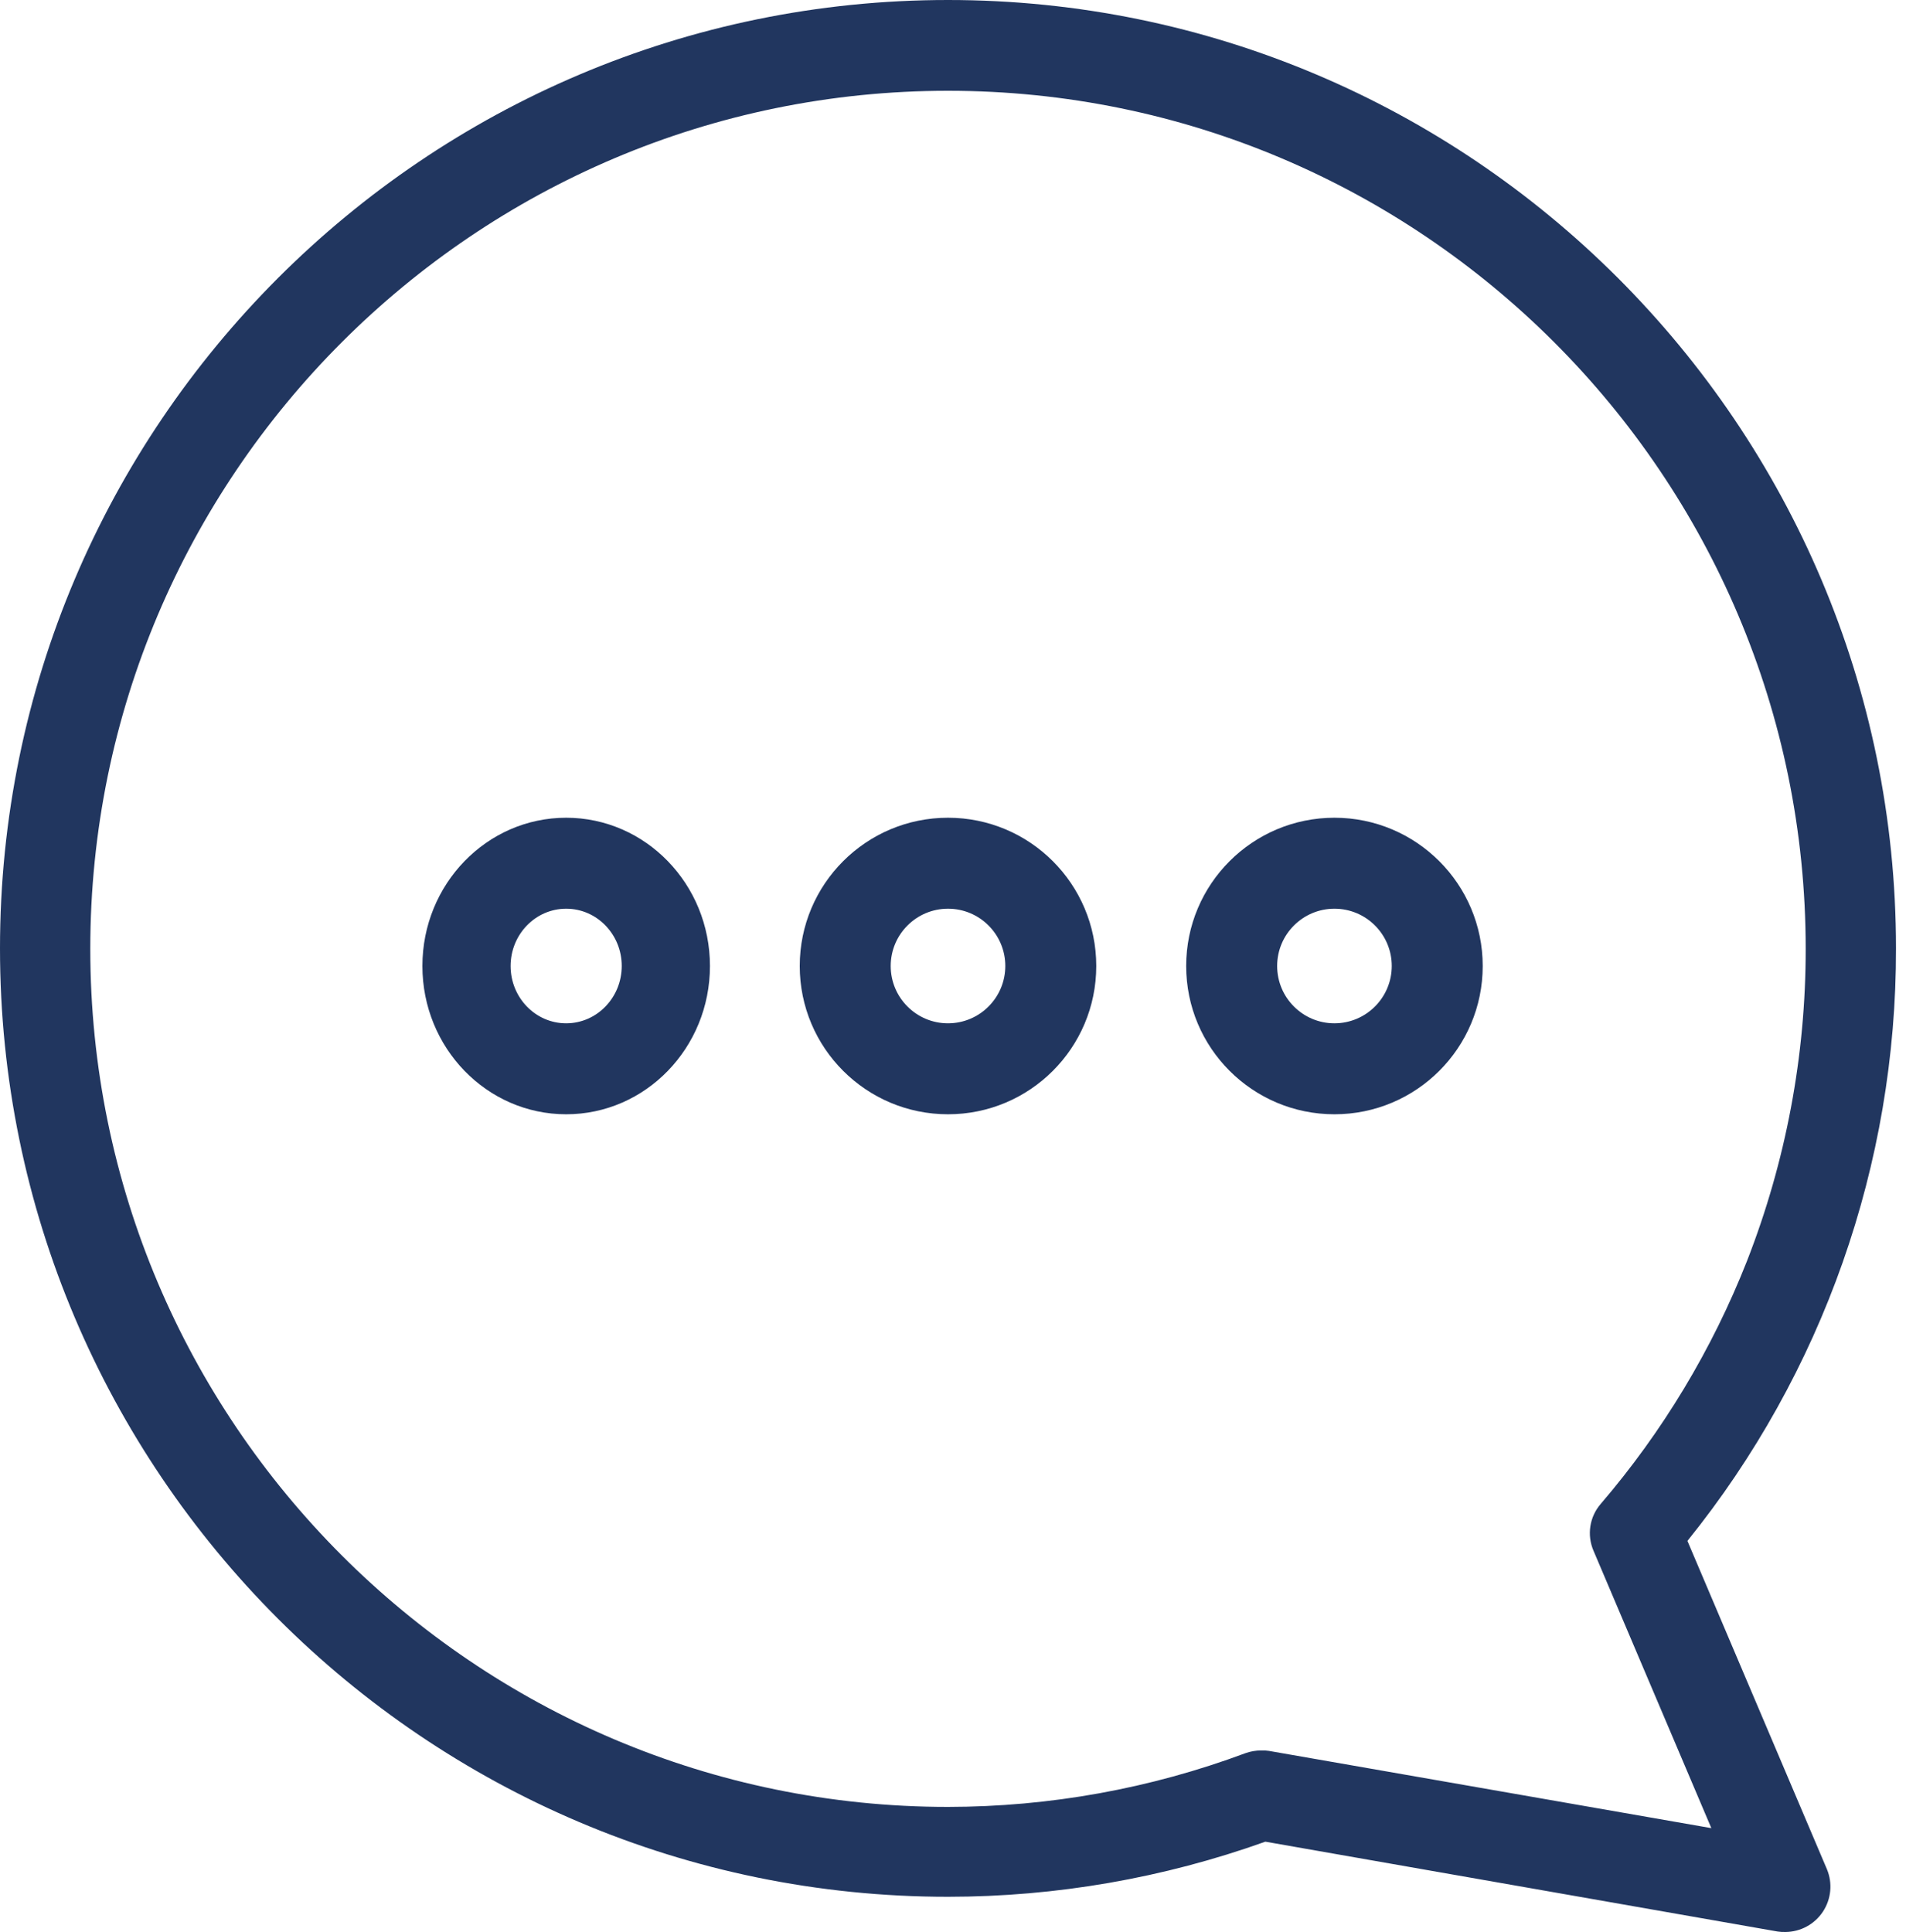
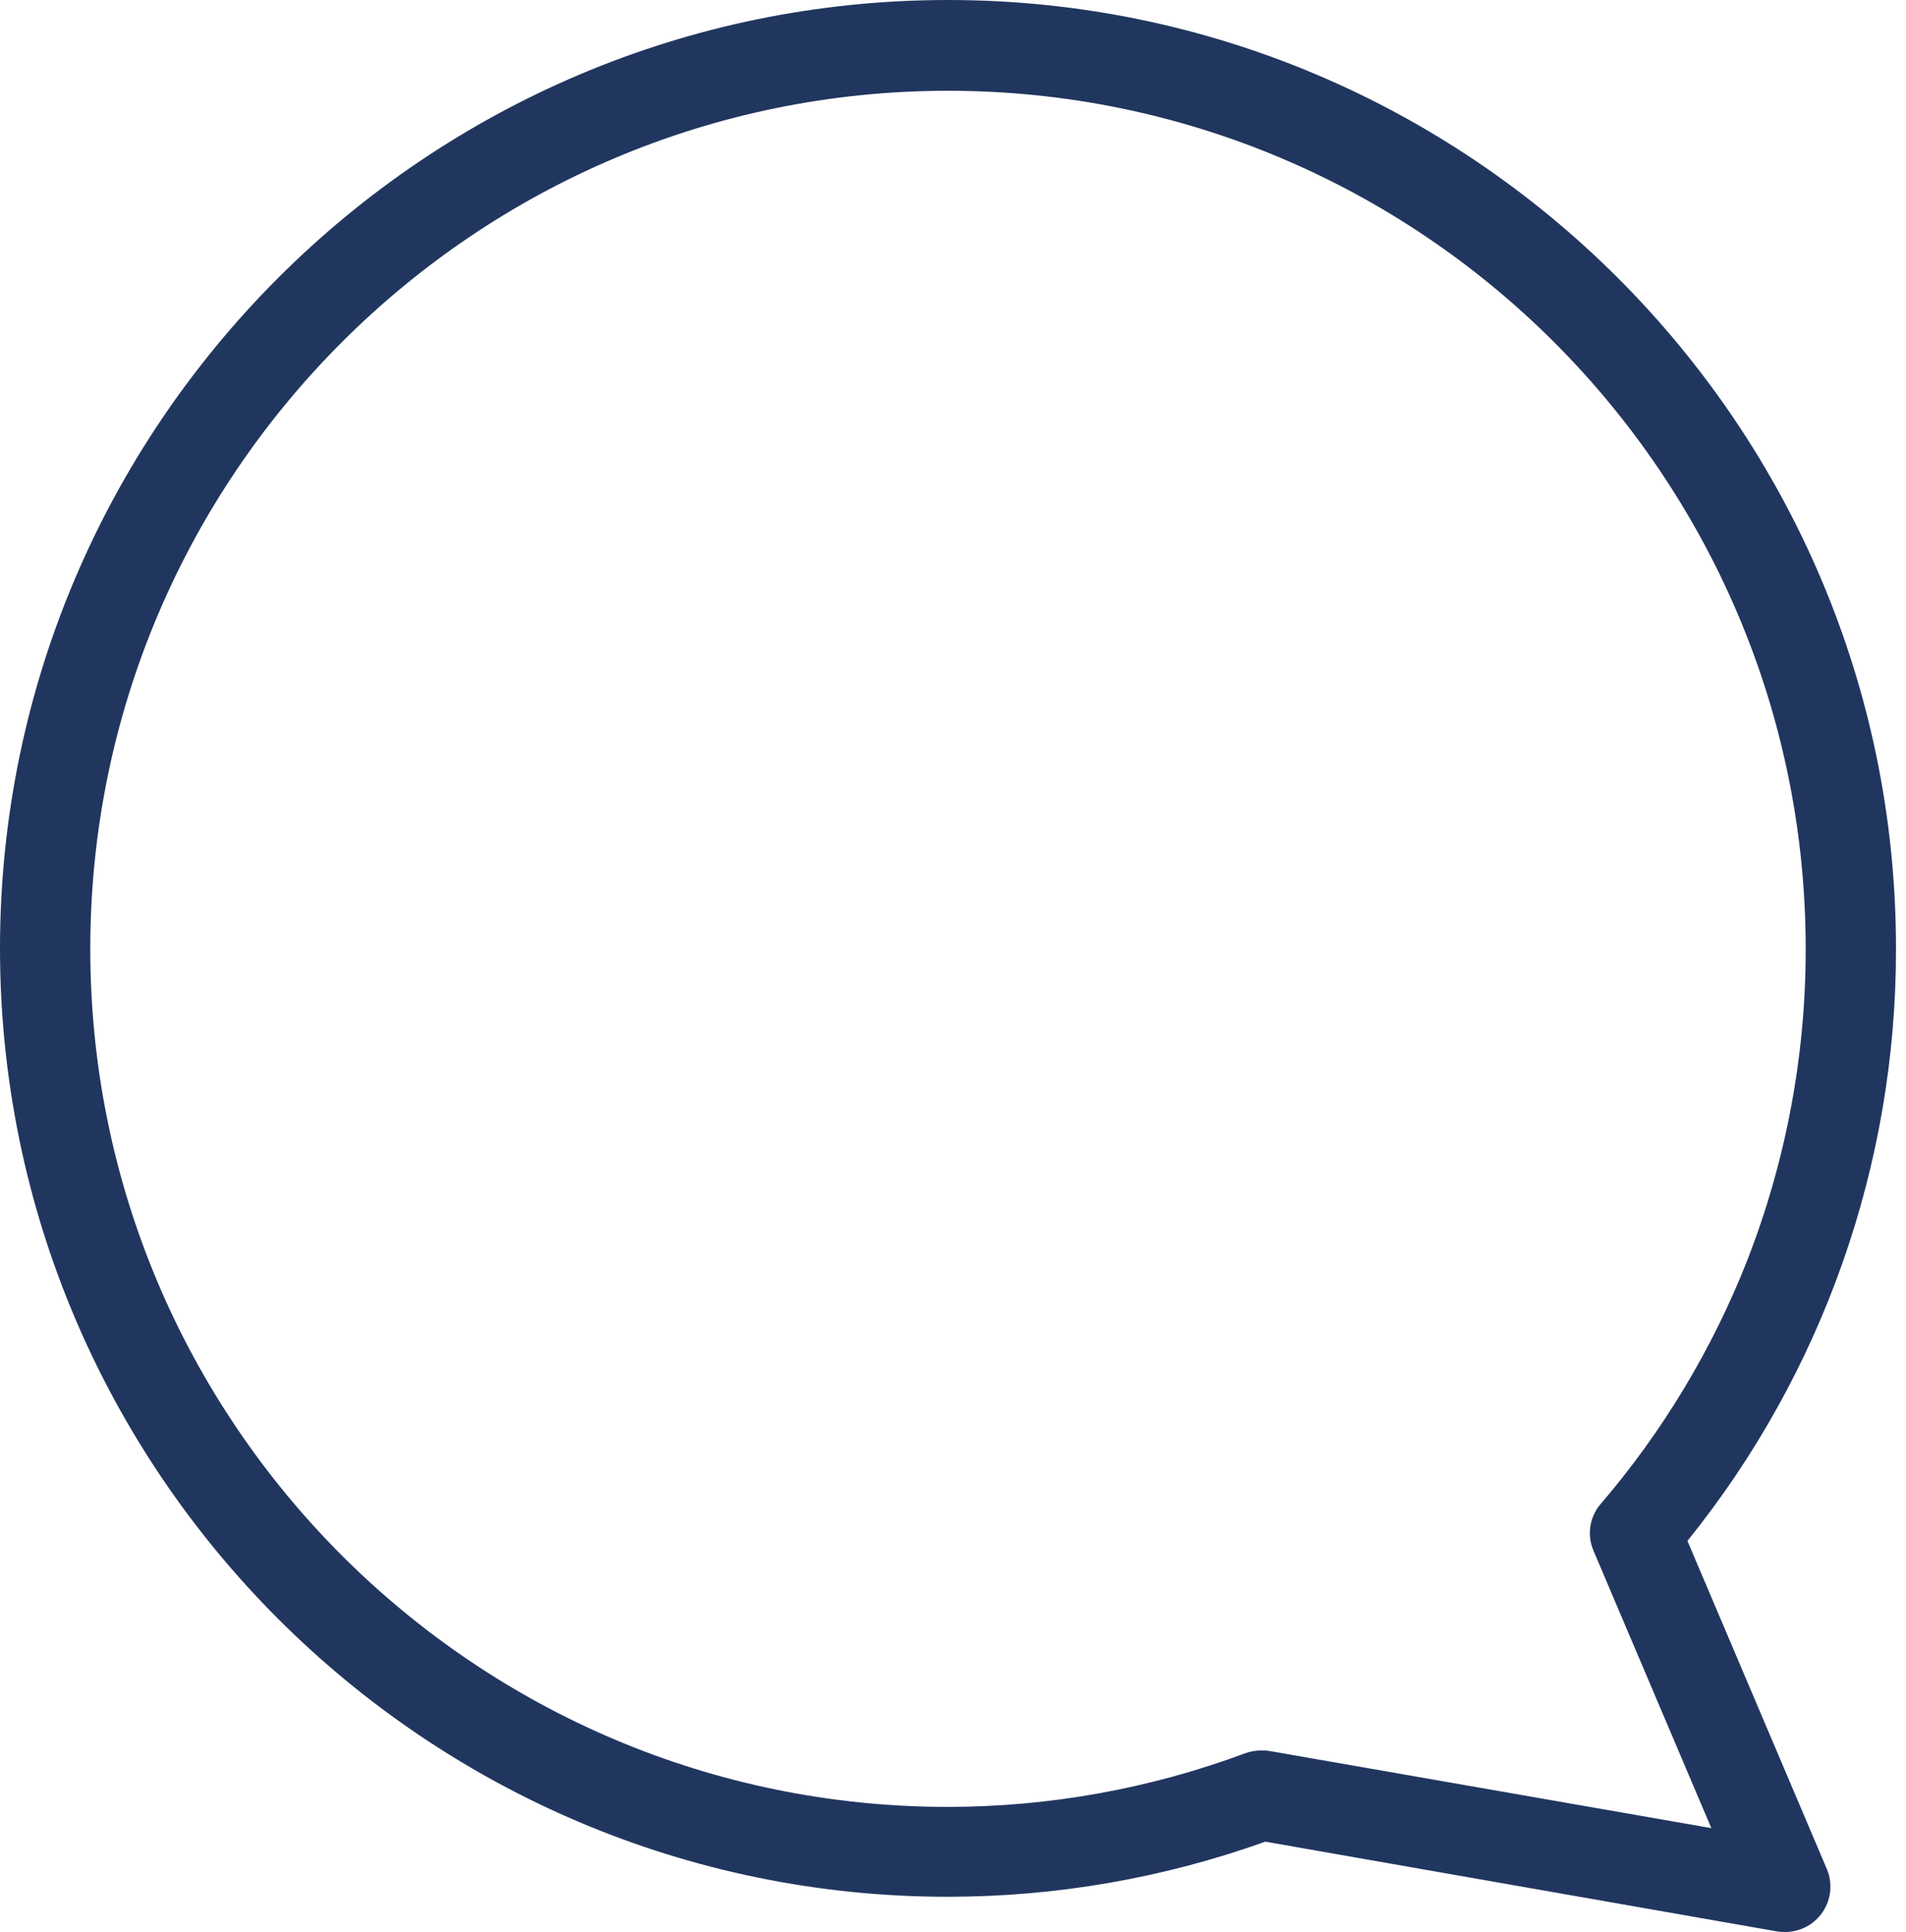
<svg xmlns="http://www.w3.org/2000/svg" width="147" height="149" viewBox="0 0 147 149" fill="none">
  <path d="M73.114 0C32.797 0 0 32.809 0 73.141C0 113.474 32.797 146.283 73.114 146.283C81.454 146.281 89.734 144.844 97.591 142.033L137.106 148.964C137.302 148.993 137.5 149.003 137.698 148.999C138.862 148.991 139.947 148.405 140.59 147.433C141.233 146.46 141.35 145.234 140.901 144.157L130.143 118.837C140.581 105.9 146.26 89.766 146.228 73.141C146.228 32.809 113.431 0 73.114 0ZM134.739 97.243C132.047 104.074 128.235 110.407 123.458 115.981C122.591 116.981 122.375 118.389 122.902 119.603L131.987 140.989L97.867 135.032C97.671 135.004 97.475 134.991 97.275 134.999C96.861 134.997 96.449 135.067 96.057 135.207C88.718 137.943 80.948 139.346 73.114 139.352C36.626 139.352 6.963 109.676 6.963 73.176C6.963 36.675 36.626 7.001 73.114 7.001C109.602 7.001 139.264 36.675 139.264 73.176C139.272 81.41 137.736 89.573 134.739 97.243Z" fill="#21365F" />
-   <path d="M102.92 63.065C96.603 63.065 91.484 68.185 91.484 74.5C91.484 80.817 96.603 85.935 102.92 85.935C109.235 85.935 114.354 80.817 114.354 74.5C114.353 68.186 109.234 63.068 102.92 63.065ZM102.92 78.92C100.478 78.92 98.5 76.941 98.5 74.5C98.5 72.06 100.478 70.081 102.92 70.081C105.361 70.081 107.339 72.06 107.339 74.5C107.337 76.94 105.358 78.917 102.92 78.92Z" fill="#21365F" />
-   <path d="M73.116 63.065C66.8 63.065 61.68 68.185 61.68 74.5C61.68 80.817 66.8 85.935 73.116 85.935C79.431 85.935 84.549 80.817 84.549 74.5C84.549 68.186 79.431 63.068 73.116 63.065ZM73.116 78.92C70.673 78.92 68.695 76.941 68.695 74.5C68.695 72.06 70.673 70.081 73.116 70.081C75.556 70.081 77.534 72.06 77.534 74.5C77.533 76.94 75.556 78.917 73.116 78.92Z" fill="#21365F" />
-   <path d="M43.667 63.065C37.543 63.065 32.578 68.185 32.578 74.5C32.578 80.817 37.543 85.935 43.667 85.935C49.79 85.935 54.755 80.817 54.755 74.5C54.754 68.186 49.79 63.068 43.667 63.065ZM43.667 78.92C41.3 78.92 39.381 76.941 39.381 74.5C39.381 72.06 41.3 70.081 43.667 70.081C46.033 70.081 47.952 72.06 47.952 74.5C47.95 76.94 46.033 78.917 43.667 78.92Z" fill="#21365F" />
</svg>